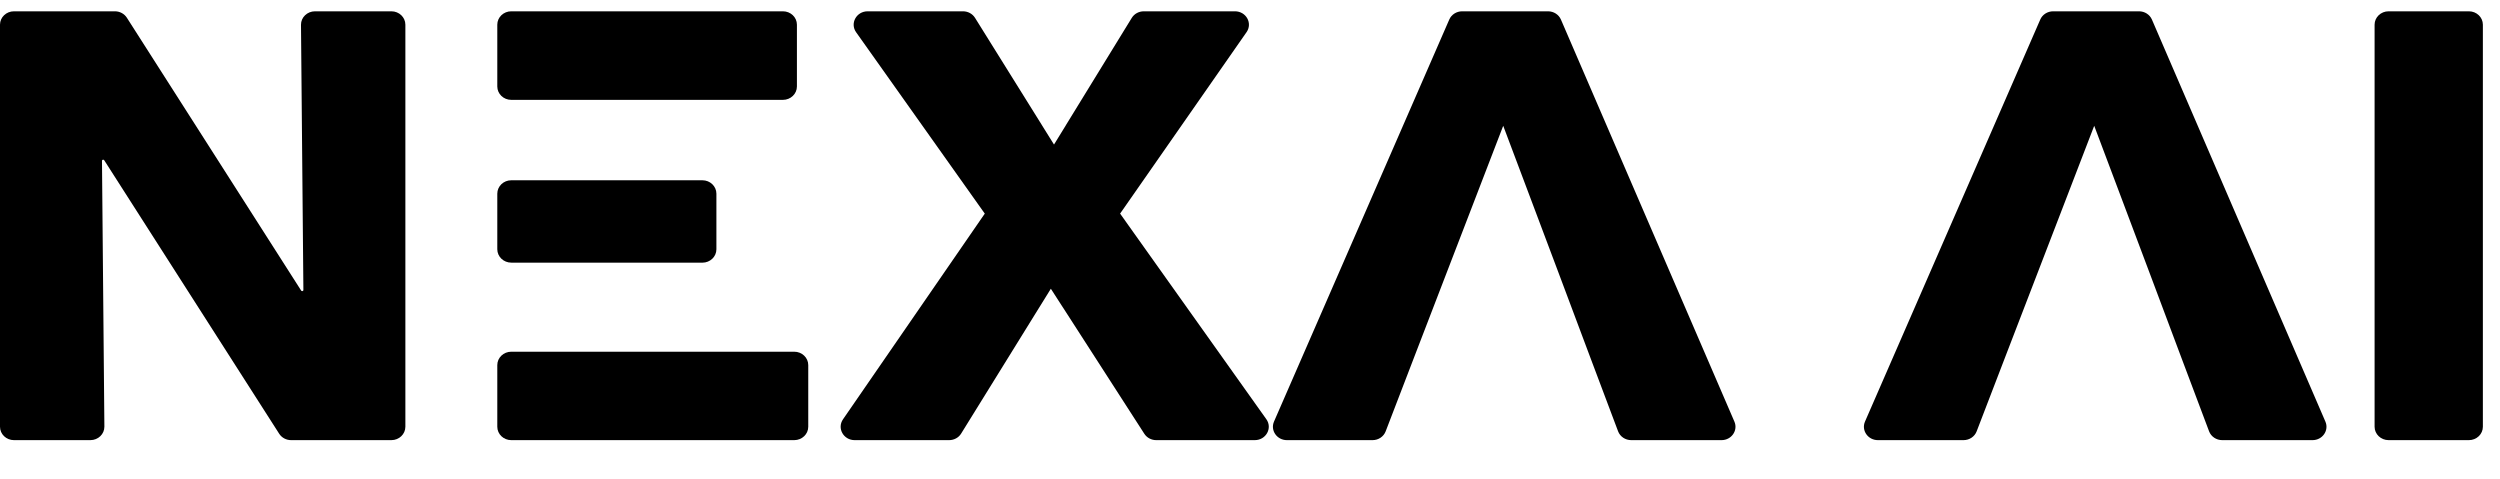
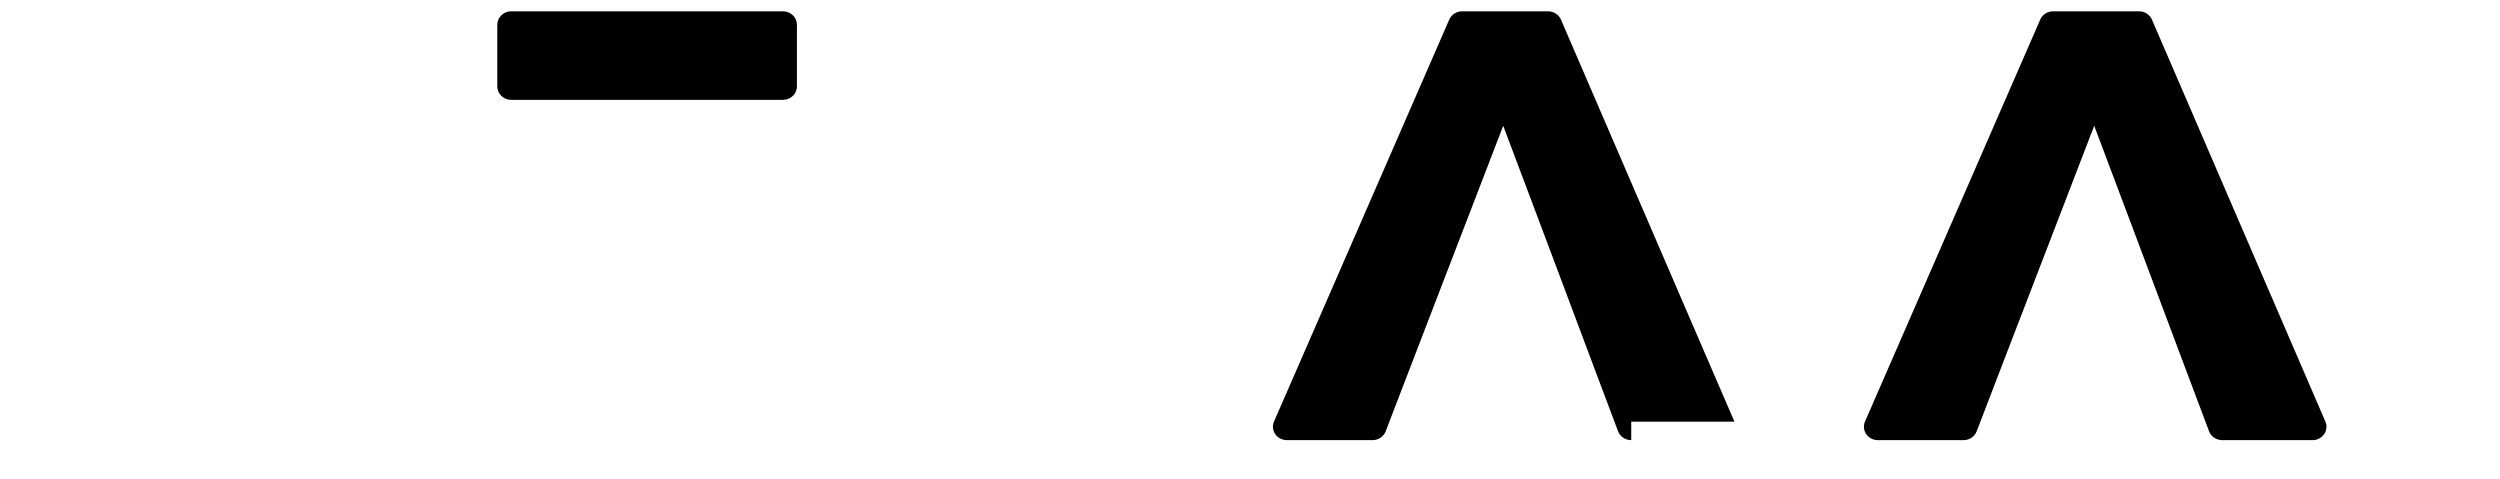
<svg xmlns="http://www.w3.org/2000/svg" width="73" height="14" viewBox="0 0 73 14" fill="none">
  <g clip-path="url(#clip0_1334_10445)">
-     <path d="M69.747 12.852C69.522 12.852 69.338 12.677 69.338 12.461V0.721C69.338 0.505 69.522 0.33 69.747 0.33H72.091C72.317 0.33 72.5 0.505 72.5 0.721V12.461C72.5 12.677 72.317 12.852 72.091 12.852H69.747Z" fill="black" />
    <path d="M64.889 12.852C64.717 12.852 64.563 12.749 64.505 12.594L63.677 10.394L62.768 7.97L61.96 5.822L61.151 3.673L60.324 5.822L59.497 7.97L58.564 10.394L57.718 12.596C57.659 12.75 57.506 12.852 57.335 12.852H54.835C54.543 12.852 54.346 12.568 54.458 12.31L59.576 0.57C59.639 0.424 59.788 0.33 59.953 0.33H62.459C62.624 0.33 62.773 0.425 62.836 0.571L67.902 12.312C68.013 12.569 67.816 12.852 67.525 12.852H64.889Z" fill="black" />
-     <path d="M47.632 12.852C47.46 12.852 47.306 12.749 47.248 12.594L46.42 10.394L45.511 7.97L44.703 5.822L43.894 3.673L43.067 5.822L42.24 7.97L41.307 10.394L40.461 12.596C40.402 12.75 40.249 12.852 40.078 12.852H37.578C37.286 12.852 37.089 12.568 37.201 12.31L42.319 0.57C42.382 0.424 42.531 0.33 42.696 0.33H45.202C45.367 0.33 45.516 0.425 45.579 0.571L50.645 12.312C50.756 12.569 50.559 12.852 50.268 12.852H47.632Z" fill="black" />
-     <path d="M33.762 12.852C33.62 12.852 33.489 12.782 33.414 12.666L31.04 8.981C31.037 8.977 31.035 8.973 31.032 8.97L30.685 8.431L30.35 8.972C30.347 8.977 30.344 8.982 30.341 8.986L28.065 12.661C27.992 12.78 27.858 12.852 27.714 12.852H24.956C24.631 12.852 24.436 12.506 24.615 12.245L28.605 6.456L28.606 6.454L28.608 6.451L28.756 6.238L28.609 6.031C28.607 6.028 28.604 6.024 28.601 6.02L24.998 0.941C24.814 0.681 25.008 0.33 25.336 0.33H28.119C28.263 0.33 28.396 0.402 28.47 0.52L30.424 3.654C30.427 3.66 30.431 3.665 30.434 3.671L30.777 4.221L31.12 3.663C31.121 3.661 31.122 3.659 31.123 3.658C31.124 3.656 31.125 3.654 31.126 3.652L33.048 0.522C33.121 0.403 33.255 0.33 33.4 0.33H36.06C36.387 0.33 36.581 0.678 36.4 0.938L32.86 6.018C32.859 6.02 32.857 6.022 32.856 6.024C32.854 6.026 32.853 6.028 32.852 6.03L32.707 6.237L32.859 6.45C32.86 6.452 32.861 6.454 32.862 6.455L36.977 12.241C37.162 12.5 36.968 12.852 36.64 12.852H33.762Z" fill="black" />
-     <path d="M14.929 12.852C14.704 12.852 14.521 12.677 14.521 12.461V10.661C14.521 10.445 14.704 10.27 14.93 10.27L17.554 10.27H23.192C23.418 10.27 23.601 10.445 23.601 10.661V12.461C23.601 12.677 23.418 12.852 23.192 12.852H14.929Z" fill="black" />
-     <path d="M17.554 7.67H20.51C20.736 7.67 20.919 7.495 20.919 7.279V5.656C20.919 5.439 20.736 5.264 20.51 5.264H17.554H14.929C14.704 5.264 14.521 5.439 14.521 5.656V7.278C14.521 7.494 14.704 7.669 14.929 7.669L17.554 7.67Z" fill="black" />
+     <path d="M47.632 12.852C47.46 12.852 47.306 12.749 47.248 12.594L46.42 10.394L45.511 7.97L44.703 5.822L43.894 3.673L43.067 5.822L42.24 7.97L41.307 10.394L40.461 12.596C40.402 12.75 40.249 12.852 40.078 12.852H37.578C37.286 12.852 37.089 12.568 37.201 12.31L42.319 0.57C42.382 0.424 42.531 0.33 42.696 0.33H45.202C45.367 0.33 45.516 0.425 45.579 0.571L50.645 12.312H47.632Z" fill="black" />
    <path d="M14.929 2.916C14.704 2.916 14.521 2.741 14.521 2.525V0.721C14.521 0.505 14.704 0.33 14.929 0.33H22.861C23.087 0.33 23.27 0.505 23.27 0.721V2.525C23.27 2.741 23.087 2.916 22.861 2.916H14.929Z" fill="black" />
-     <path d="M8.5 12.852C8.358 12.852 8.226 12.781 8.152 12.665L3.043 4.679C3.037 4.669 3.025 4.663 3.013 4.663C2.994 4.663 2.978 4.678 2.978 4.697L3.048 12.458C3.05 12.675 2.866 12.852 2.639 12.852H0.408C0.183 12.852 0 12.677 0 12.461V0.721C0 0.505 0.183 0.33 0.408 0.33H3.355C3.497 0.33 3.629 0.4 3.704 0.517L8.794 8.485C8.8 8.495 8.812 8.501 8.824 8.501C8.843 8.501 8.859 8.486 8.859 8.467L8.789 0.724C8.787 0.507 8.971 0.33 9.198 0.33H11.428C11.654 0.33 11.837 0.505 11.837 0.721V12.461C11.837 12.677 11.654 12.852 11.428 12.852H8.5Z" fill="black" />
  </g>
  <defs>
    <clipPath id="clip0_1334_10445">
      <rect width="72.5" height="13.182" fill="white" />
    </clipPath>
  </defs>
</svg>